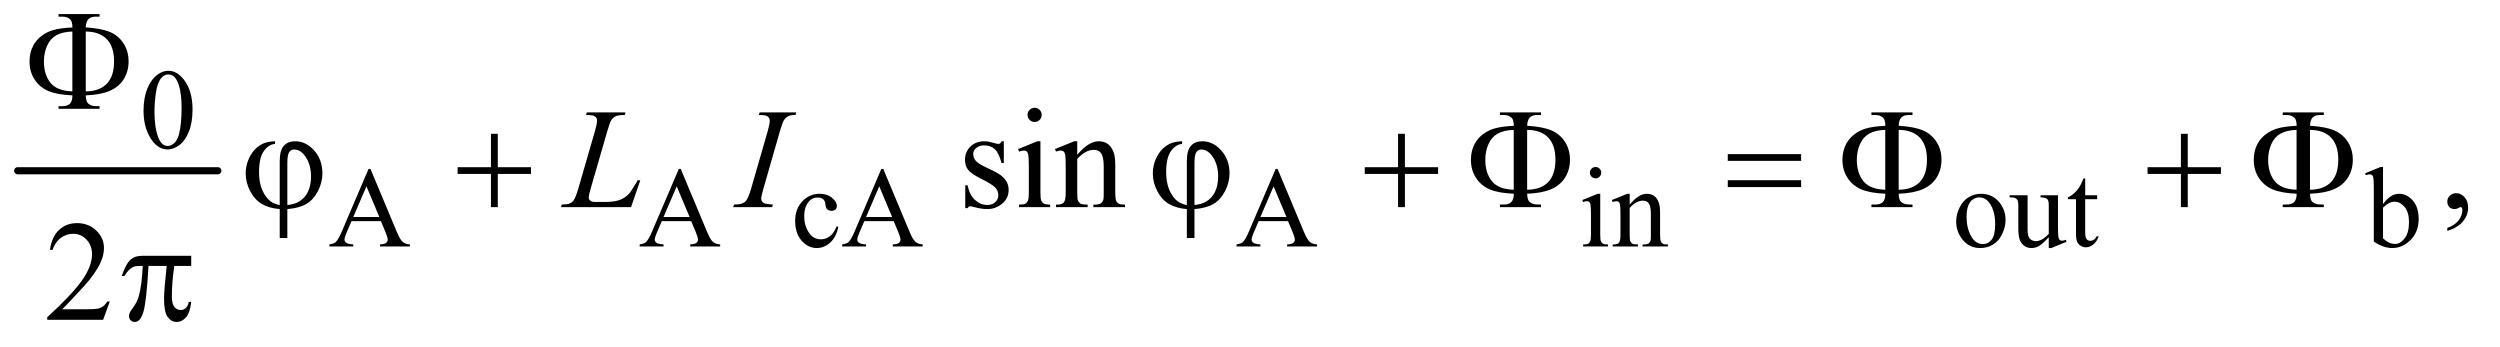
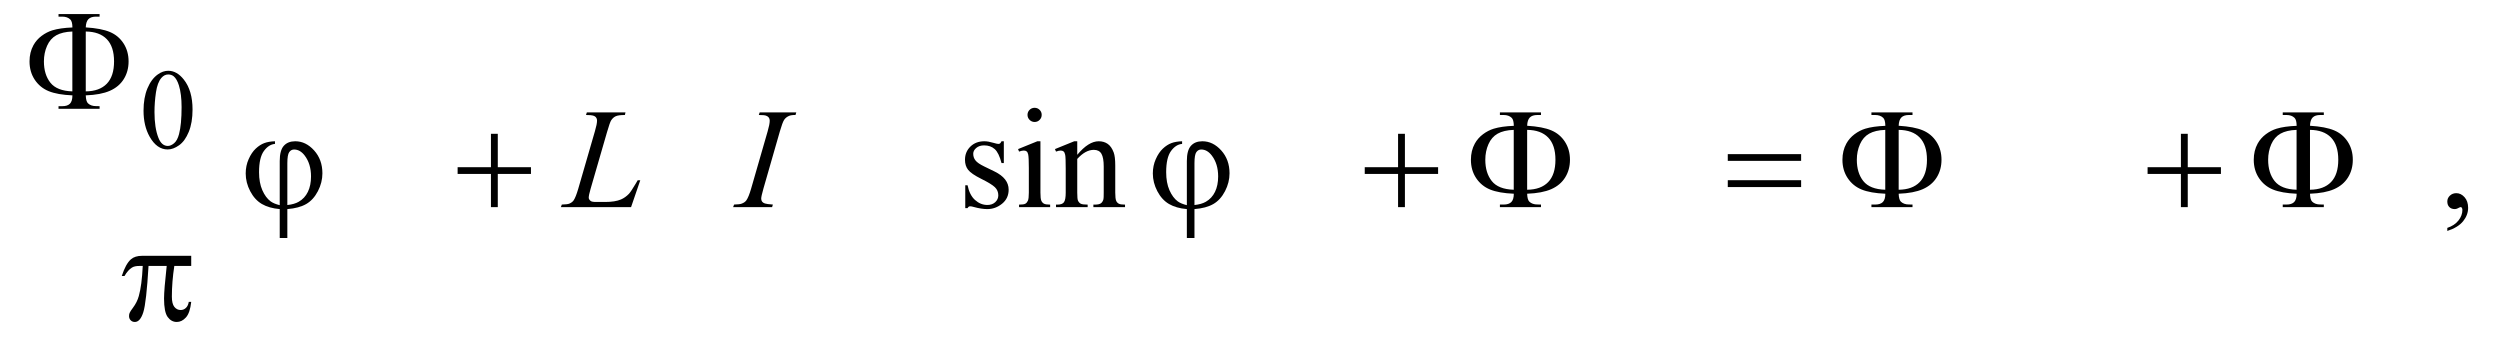
<svg xmlns="http://www.w3.org/2000/svg" stroke-dasharray="none" shape-rendering="auto" font-family="'Dialog'" text-rendering="auto" width="274" fill-opacity="1" color-interpolation="auto" color-rendering="auto" preserveAspectRatio="xMidYMid meet" font-size="12px" viewBox="0 0 274 38" fill="black" stroke="black" image-rendering="auto" stroke-miterlimit="10" stroke-linecap="square" stroke-linejoin="miter" font-style="normal" stroke-width="1" height="38" stroke-dashoffset="0" font-weight="normal" stroke-opacity="1">
  <defs id="genericDefs" />
  <g>
    <defs id="defs1">
      <clipPath clipPathUnits="userSpaceOnUse" id="clipPath1">
        <path d="M0.753 2.51 L174.551 2.51 L174.551 26.066 L0.753 26.066 L0.753 2.51 Z" />
      </clipPath>
      <clipPath clipPathUnits="userSpaceOnUse" id="clipPath2">
        <path d="M24.051 80.176 L24.051 832.793 L5576.699 832.793 L5576.699 80.176 Z" />
      </clipPath>
    </defs>
    <g stroke-width="16" transform="scale(1.576,1.576) translate(-0.753,-2.51) matrix(0.031,0,0,0.031,0,0)" stroke-linejoin="round" stroke-linecap="round">
-       <line y2="464" fill="none" x1="64" clip-path="url(#clipPath2)" x2="513" y1="464" />
-     </g>
+       </g>
    <g transform="matrix(0.049,0,0,0.049,-1.186,-3.954)">
      <path d="M345.25 328.25 Q345.25 299.25 354 278.312 Q362.75 257.375 377.25 247.125 Q388.5 239 400.5 239 Q420 239 435.5 258.875 Q454.875 283.5 454.875 325.625 Q454.875 355.125 446.375 375.75 Q437.875 396.375 424.688 405.688 Q411.5 415 399.25 415 Q375 415 358.875 386.375 Q345.25 362.25 345.25 328.25 ZM369.75 331.375 Q369.75 366.375 378.375 388.5 Q385.5 407.125 399.625 407.125 Q406.375 407.125 413.625 401.062 Q420.875 395 424.625 380.75 Q430.375 359.25 430.375 320.125 Q430.375 291.125 424.375 271.75 Q419.875 257.375 412.75 251.375 Q407.625 247.25 400.375 247.25 Q391.875 247.25 385.25 254.875 Q376.25 265.25 373 287.5 Q369.75 309.75 369.75 331.375 Z" stroke="none" clip-path="url(#clipPath2)" />
    </g>
    <g transform="matrix(0.049,0,0,0.049,-1.186,-3.954)">
-       <path d="M876.125 575.25 L810.5 575.25 L799 602 Q794.75 611.875 794.75 616.75 Q794.75 620.625 798.438 623.562 Q802.125 626.5 814.375 627.375 L814.375 632 L761 632 L761 627.375 Q771.625 625.5 774.75 622.5 Q781.125 616.5 788.875 598.125 L848.5 458.625 L852.875 458.625 L911.875 599.625 Q919 616.625 924.812 621.688 Q930.625 626.75 941 627.375 L941 632 L874.125 632 L874.125 627.375 Q884.25 626.875 887.812 624 Q891.375 621.125 891.375 617 Q891.375 611.5 886.375 599.625 L876.125 575.25 ZM872.625 566 L843.875 497.5 L814.375 566 L872.625 566 ZM1570.125 575.25 L1504.5 575.25 L1493 602 Q1488.75 611.875 1488.75 616.75 Q1488.75 620.625 1492.438 623.562 Q1496.125 626.5 1508.375 627.375 L1508.375 632 L1455 632 L1455 627.375 Q1465.625 625.5 1468.75 622.5 Q1475.125 616.5 1482.875 598.125 L1542.5 458.625 L1546.875 458.625 L1605.875 599.625 Q1613 616.625 1618.812 621.688 Q1624.625 626.75 1635 627.375 L1635 632 L1568.125 632 L1568.125 627.375 Q1578.25 626.875 1581.812 624 Q1585.375 621.125 1585.375 617 Q1585.375 611.5 1580.375 599.625 L1570.125 575.25 ZM1566.625 566 L1537.875 497.5 L1508.375 566 L1566.625 566 ZM1899.25 588.5 Q1894.625 611.125 1881.125 623.312 Q1867.625 635.5 1851.25 635.5 Q1831.75 635.5 1817.25 619.125 Q1802.75 602.75 1802.75 574.875 Q1802.75 547.875 1818.812 531 Q1834.875 514.125 1857.375 514.125 Q1874.25 514.125 1885.125 523.062 Q1896 532 1896 541.625 Q1896 546.375 1892.938 549.312 Q1889.875 552.25 1884.375 552.25 Q1877 552.25 1873.25 547.5 Q1871.125 544.875 1870.438 537.5 Q1869.75 530.125 1865.375 526.25 Q1861 522.5 1853.25 522.5 Q1840.75 522.5 1833.125 531.75 Q1823 544 1823 564.125 Q1823 584.625 1833.062 600.312 Q1843.125 616 1860.25 616 Q1872.5 616 1882.25 607.625 Q1889.125 601.875 1895.625 586.75 L1899.25 588.5 ZM2023.125 575.25 L1957.5 575.25 L1946 602 Q1941.75 611.875 1941.75 616.75 Q1941.75 620.625 1945.438 623.562 Q1949.125 626.5 1961.375 627.375 L1961.375 632 L1908 632 L1908 627.375 Q1918.625 625.5 1921.75 622.5 Q1928.125 616.5 1935.875 598.125 L1995.5 458.625 L1999.875 458.625 L2058.875 599.625 Q2066 616.625 2071.812 621.688 Q2077.625 626.75 2088 627.375 L2088 632 L2021.125 632 L2021.125 627.375 Q2031.25 626.875 2034.812 624 Q2038.375 621.125 2038.375 617 Q2038.375 611.5 2033.375 599.625 L2023.125 575.25 ZM2019.625 566 L1990.875 497.5 L1961.375 566 L2019.625 566 ZM2905.125 575.25 L2839.5 575.25 L2828 602 Q2823.75 611.875 2823.75 616.75 Q2823.75 620.625 2827.438 623.562 Q2831.125 626.5 2843.375 627.375 L2843.375 632 L2790 632 L2790 627.375 Q2800.625 625.5 2803.75 622.5 Q2810.125 616.5 2817.875 598.125 L2877.5 458.625 L2881.875 458.625 L2940.875 599.625 Q2948 616.625 2953.812 621.688 Q2959.625 626.75 2970 627.375 L2970 632 L2903.125 632 L2903.125 627.375 Q2913.25 626.875 2916.812 624 Q2920.375 621.125 2920.375 617 Q2920.375 611.5 2915.375 599.625 L2905.125 575.25 ZM2901.625 566 L2872.875 497.5 L2843.375 566 L2901.625 566 ZM3593.125 454.25 Q3598.375 454.25 3602.062 457.938 Q3605.75 461.625 3605.75 466.875 Q3605.75 472.125 3602.062 475.875 Q3598.375 479.625 3593.125 479.625 Q3587.875 479.625 3584.125 475.875 Q3580.375 472.125 3580.375 466.875 Q3580.375 461.625 3584.062 457.938 Q3587.75 454.25 3593.125 454.25 ZM3603.5 514.125 L3603.5 606.125 Q3603.5 616.875 3605.062 620.438 Q3606.625 624 3609.688 625.75 Q3612.75 627.5 3620.875 627.5 L3620.875 632 L3565.25 632 L3565.25 627.5 Q3573.625 627.5 3576.5 625.875 Q3579.375 624.25 3581.062 620.5 Q3582.75 616.75 3582.75 606.125 L3582.75 562 Q3582.75 543.375 3581.625 537.875 Q3580.75 533.875 3578.875 532.312 Q3577 530.75 3573.75 530.75 Q3570.25 530.75 3565.25 532.625 L3563.5 528.125 L3598 514.125 L3603.5 514.125 ZM3669.375 538.375 Q3689.5 514.125 3707.75 514.125 Q3717.125 514.125 3723.875 518.812 Q3730.625 523.5 3734.625 534.25 Q3737.375 541.75 3737.375 557.25 L3737.375 606.125 Q3737.375 617 3739.125 620.875 Q3740.5 624 3743.562 625.75 Q3746.625 627.5 3754.875 627.5 L3754.875 632 L3698.25 632 L3698.25 627.5 L3700.625 627.5 Q3708.625 627.5 3711.812 625.062 Q3715 622.625 3716.25 617.875 Q3716.75 616 3716.75 606.125 L3716.75 559.25 Q3716.75 543.625 3712.688 536.562 Q3708.625 529.5 3699 529.5 Q3684.125 529.5 3669.375 545.75 L3669.375 606.125 Q3669.375 617.75 3670.75 620.5 Q3672.5 624.125 3675.562 625.812 Q3678.625 627.5 3688 627.5 L3688 632 L3631.375 632 L3631.375 627.5 L3633.875 627.5 Q3642.625 627.5 3645.688 623.062 Q3648.75 618.625 3648.75 606.125 L3648.75 563.625 Q3648.75 543 3647.812 538.5 Q3646.875 534 3644.938 532.375 Q3643 530.75 3639.75 530.75 Q3636.25 530.75 3631.375 532.625 L3629.5 528.125 L3664 514.125 L3669.375 514.125 L3669.375 538.375 ZM4455 514.125 Q4481 514.125 4496.75 533.875 Q4510.125 550.75 4510.125 572.625 Q4510.125 588 4502.75 603.75 Q4495.375 619.5 4482.438 627.5 Q4469.5 635.5 4453.625 635.5 Q4427.75 635.5 4412.5 614.875 Q4399.625 597.5 4399.625 575.875 Q4399.625 560.125 4407.438 544.562 Q4415.25 529 4428 521.562 Q4440.75 514.125 4455 514.125 ZM4451.125 522.25 Q4444.5 522.25 4437.812 526.188 Q4431.125 530.125 4427 540 Q4422.875 549.875 4422.875 565.375 Q4422.875 590.375 4432.812 608.5 Q4442.75 626.625 4459 626.625 Q4471.125 626.625 4479 616.625 Q4486.875 606.625 4486.875 582.25 Q4486.875 551.75 4473.75 534.25 Q4464.875 522.25 4451.125 522.25 ZM4627.375 517.5 L4627.375 586.875 Q4627.375 606.75 4628.312 611.188 Q4629.25 615.625 4631.312 617.375 Q4633.375 619.125 4636.125 619.125 Q4640 619.125 4644.875 617 L4646.625 621.375 L4612.375 635.5 L4606.75 635.5 L4606.75 611.25 Q4592 627.25 4584.25 631.375 Q4576.5 635.5 4567.875 635.5 Q4558.25 635.5 4551.188 629.938 Q4544.125 624.375 4541.375 615.625 Q4538.625 606.875 4538.625 590.875 L4538.625 539.75 Q4538.625 531.625 4536.875 528.5 Q4535.125 525.375 4531.688 523.688 Q4528.25 522 4519.25 522.125 L4519.25 517.5 L4559.375 517.5 L4559.375 594.125 Q4559.375 610.125 4564.938 615.125 Q4570.5 620.125 4578.375 620.125 Q4583.75 620.125 4590.562 616.75 Q4597.375 613.375 4606.75 603.875 L4606.75 539 Q4606.75 529.25 4603.188 525.812 Q4599.625 522.375 4588.375 522.125 L4588.375 517.5 L4627.375 517.5 ZM4688.25 479.875 L4688.25 517.5 L4715 517.5 L4715 526.25 L4688.25 526.25 L4688.25 600.5 Q4688.25 611.625 4691.438 615.5 Q4694.625 619.375 4699.625 619.375 Q4703.75 619.375 4707.625 616.812 Q4711.5 614.25 4713.625 609.25 L4718.5 609.25 Q4714.125 621.5 4706.125 627.688 Q4698.125 633.875 4689.625 633.875 Q4683.875 633.875 4678.375 630.688 Q4672.875 627.5 4670.25 621.562 Q4667.625 615.625 4667.625 603.25 L4667.625 526.25 L4649.5 526.25 L4649.5 522.125 Q4656.375 519.375 4663.562 512.812 Q4670.75 506.25 4676.375 497.25 Q4679.25 492.5 4684.375 479.875 L4688.25 479.875 ZM5354.375 537.25 Q5371 514.125 5390.25 514.125 Q5407.875 514.125 5421 529.188 Q5434.125 544.25 5434.125 570.375 Q5434.125 600.875 5413.875 619.5 Q5396.5 635.5 5375.125 635.5 Q5365.125 635.5 5354.812 631.875 Q5344.5 628.25 5333.75 621 L5333.75 502.375 Q5333.75 482.875 5332.812 478.375 Q5331.875 473.875 5329.875 472.25 Q5327.875 470.625 5324.875 470.625 Q5321.375 470.625 5316.125 472.625 L5314.375 468.25 L5348.75 454.25 L5354.375 454.25 L5354.375 537.25 ZM5354.375 545.25 L5354.375 613.75 Q5360.75 620 5367.562 623.188 Q5374.375 626.375 5381.5 626.375 Q5392.875 626.375 5402.688 613.875 Q5412.5 601.375 5412.5 577.5 Q5412.5 555.5 5402.688 543.688 Q5392.875 531.875 5380.375 531.875 Q5373.75 531.875 5367.125 535.25 Q5362.125 537.75 5354.375 545.25 Z" stroke="none" clip-path="url(#clipPath2)" />
-     </g>
+       </g>
    <g transform="matrix(0.049,0,0,0.049,-1.186,-3.954)">
      <path d="M2269.5 396.656 L2269.5 445.406 L2264.344 445.406 Q2258.406 422.438 2249.109 414.156 Q2239.812 405.875 2225.438 405.875 Q2214.5 405.875 2207.781 411.656 Q2201.062 417.438 2201.062 424.469 Q2201.062 433.219 2206.062 439.469 Q2210.906 445.875 2225.75 453.062 L2248.562 464.156 Q2280.281 479.625 2280.281 504.938 Q2280.281 524.469 2265.516 536.422 Q2250.75 548.375 2232.469 548.375 Q2219.344 548.375 2202.469 543.688 Q2197.312 542.125 2194.031 542.125 Q2190.438 542.125 2188.406 546.188 L2183.25 546.188 L2183.25 495.094 L2188.406 495.094 Q2192.781 516.969 2205.125 528.062 Q2217.469 539.156 2232.781 539.156 Q2243.562 539.156 2250.359 532.828 Q2257.156 526.5 2257.156 517.594 Q2257.156 506.812 2249.578 499.469 Q2242 492.125 2219.344 480.875 Q2196.688 469.625 2189.656 460.562 Q2182.625 451.656 2182.625 438.062 Q2182.625 420.406 2194.734 408.531 Q2206.844 396.656 2226.062 396.656 Q2234.5 396.656 2246.531 400.25 Q2254.5 402.594 2257.156 402.594 Q2259.656 402.594 2261.062 401.5 Q2262.469 400.406 2264.344 396.656 L2269.5 396.656 ZM2338.406 321.812 Q2344.969 321.812 2349.578 326.422 Q2354.188 331.031 2354.188 337.594 Q2354.188 344.156 2349.578 348.844 Q2344.969 353.531 2338.406 353.531 Q2331.844 353.531 2327.156 348.844 Q2322.469 344.156 2322.469 337.594 Q2322.469 331.031 2327.078 326.422 Q2331.688 321.812 2338.406 321.812 ZM2351.375 396.656 L2351.375 511.656 Q2351.375 525.094 2353.328 529.547 Q2355.281 534 2359.109 536.188 Q2362.938 538.375 2373.094 538.375 L2373.094 544 L2303.562 544 L2303.562 538.375 Q2314.031 538.375 2317.625 536.344 Q2321.219 534.312 2323.328 529.625 Q2325.438 524.938 2325.438 511.656 L2325.438 456.5 Q2325.438 433.219 2324.031 426.344 Q2322.938 421.344 2320.594 419.391 Q2318.25 417.438 2314.188 417.438 Q2309.812 417.438 2303.562 419.781 L2301.375 414.156 L2344.5 396.656 L2351.375 396.656 ZM2433.719 426.969 Q2458.875 396.656 2481.688 396.656 Q2493.406 396.656 2501.844 402.516 Q2510.281 408.375 2515.281 421.812 Q2518.719 431.188 2518.719 450.562 L2518.719 511.656 Q2518.719 525.25 2520.906 530.094 Q2522.625 534 2526.453 536.188 Q2530.281 538.375 2540.594 538.375 L2540.594 544 L2469.812 544 L2469.812 538.375 L2472.781 538.375 Q2482.781 538.375 2486.766 535.328 Q2490.75 532.281 2492.312 526.344 Q2492.938 524 2492.938 511.656 L2492.938 453.062 Q2492.938 433.531 2487.859 424.703 Q2482.781 415.875 2470.75 415.875 Q2452.156 415.875 2433.719 436.188 L2433.719 511.656 Q2433.719 526.188 2435.438 529.625 Q2437.625 534.156 2441.453 536.266 Q2445.281 538.375 2457 538.375 L2457 544 L2386.219 544 L2386.219 538.375 L2389.344 538.375 Q2400.281 538.375 2404.109 532.828 Q2407.938 527.281 2407.938 511.656 L2407.938 458.531 Q2407.938 432.75 2406.766 427.125 Q2405.594 421.5 2403.172 419.469 Q2400.75 417.438 2396.688 417.438 Q2392.312 417.438 2386.219 419.781 L2383.875 414.156 L2427 396.656 L2433.719 396.656 L2433.719 426.969 ZM5498.188 597.281 L5498.188 590.406 Q5514.281 585.094 5523.109 573.922 Q5531.938 562.75 5531.938 550.25 Q5531.938 547.281 5530.531 545.25 Q5529.438 543.844 5528.344 543.844 Q5526.625 543.844 5520.844 546.969 Q5518.031 548.375 5514.906 548.375 Q5507.25 548.375 5502.719 543.844 Q5498.188 539.312 5498.188 531.344 Q5498.188 523.688 5504.047 518.219 Q5509.906 512.75 5518.344 512.75 Q5528.656 512.75 5536.703 521.734 Q5544.75 530.719 5544.75 545.562 Q5544.75 561.656 5533.578 575.484 Q5522.406 589.312 5498.188 597.281 Z" stroke="none" clip-path="url(#clipPath2)" />
    </g>
    <g transform="matrix(0.049,0,0,0.049,-1.186,-3.954)">
-       <path d="M269.719 755.219 L254.875 796 L129.875 796 L129.875 790.219 Q185.031 739.906 207.531 708.031 Q230.031 676.156 230.031 649.75 Q230.031 629.594 217.688 616.625 Q205.344 603.656 188.156 603.656 Q172.531 603.656 160.109 612.797 Q147.688 621.938 141.75 639.594 L135.969 639.594 Q139.875 610.688 156.047 595.219 Q172.219 579.75 196.438 579.75 Q222.219 579.75 239.484 596.312 Q256.75 612.875 256.75 635.375 Q256.75 651.469 249.25 667.562 Q237.688 692.875 211.75 721.156 Q172.844 763.656 163.156 772.406 L218.469 772.406 Q235.344 772.406 242.141 771.156 Q248.938 769.906 254.406 766.078 Q259.875 762.25 263.938 755.219 L269.719 755.219 Z" stroke="none" clip-path="url(#clipPath2)" />
-     </g>
+       </g>
    <g transform="matrix(0.049,0,0,0.049,-1.186,-3.954)">
      <path d="M1435.719 544 L1278.688 544 L1280.875 538.219 Q1293.375 537.906 1297.594 536.188 Q1304.156 533.375 1307.281 528.844 Q1312.125 521.656 1317.594 502.906 L1354.938 374 Q1359.625 358.062 1359.625 350.562 Q1359.625 344.625 1355.328 341.344 Q1351.031 338.062 1339.156 338.062 Q1336.5 338.062 1334.938 337.906 L1336.812 332.125 L1423.219 332.125 L1421.969 337.906 Q1407.438 337.906 1401.344 340.719 Q1395.25 343.531 1391.188 349.938 Q1388.375 354.156 1381.969 376.188 L1345.25 502.906 Q1341.031 517.281 1341.031 522.906 Q1341.031 526.656 1345.25 530.094 Q1347.906 532.438 1357.281 532.438 L1377.75 532.438 Q1400.094 532.438 1413.219 526.812 Q1422.906 522.594 1431.031 514.156 Q1435.406 509.469 1446.5 490.875 L1450.562 483.844 L1456.344 483.844 L1435.719 544 ZM1752.906 538.219 L1751.188 544 L1664 544 L1666.188 538.219 Q1679.312 537.906 1683.531 536.031 Q1690.406 533.375 1693.688 528.688 Q1698.844 521.344 1704.312 502.438 L1741.188 374.625 Q1745.875 358.688 1745.875 350.562 Q1745.875 346.5 1743.844 343.688 Q1741.812 340.875 1737.672 339.391 Q1733.531 337.906 1721.5 337.906 L1723.375 332.125 L1805.25 332.125 L1803.531 337.906 Q1793.531 337.75 1788.688 340.094 Q1781.656 343.219 1777.984 349 Q1774.312 354.781 1768.531 374.625 L1731.812 502.438 Q1726.812 520.094 1726.812 524.938 Q1726.812 528.844 1728.766 531.578 Q1730.719 534.312 1735.016 535.797 Q1739.312 537.281 1752.906 538.219 Z" stroke="none" clip-path="url(#clipPath2)" />
    </g>
    <g transform="matrix(0.049,0,0,0.049,-1.186,-3.954)">
      <path d="M216.031 294 Q216.5 307.594 221.031 311.812 Q227.594 318.062 239 318.062 L246.969 318.219 L246.969 324 L155.094 324 L155.094 318.219 L163.531 318.219 Q175.094 318.219 180.641 312.594 Q186.188 306.969 186.188 294 Q152.75 292.594 133.219 284.625 Q113.688 276.656 101.969 259.078 Q90.25 241.5 90.25 218.062 Q90.25 197.75 99 181.812 Q105.875 169.469 117.281 160.953 Q128.688 152.438 141.344 148.531 Q158.688 143.219 186.188 142.125 Q186.031 128.688 181.5 124.312 Q174.938 117.906 163.531 117.906 L155.094 117.906 L155.094 112.125 L246.969 112.125 L246.969 117.906 L239 117.906 Q227.594 117.906 222.047 123.453 Q216.5 129 216.031 141.969 Q250.875 144.156 270.094 152.281 Q289.312 160.406 300.562 177.828 Q311.812 195.25 311.812 218.062 Q311.812 240.25 301.109 257.516 Q290.406 274.781 270.016 283.766 Q249.625 292.75 216.031 294 ZM216.031 285.094 Q246.812 284.781 263.062 267.984 Q279.312 251.188 279.312 218.062 Q279.312 185.094 263.062 168.297 Q246.812 151.5 216.031 151.188 L216.031 285.094 ZM186.031 285.094 L186.031 151.188 Q163.688 151.969 150.094 159.625 Q136.5 167.281 129.469 183.219 Q122.438 199.156 122.438 218.062 Q122.438 247.438 136.969 265.719 Q151.5 284 186.031 285.094 Z" stroke="none" clip-path="url(#clipPath2)" />
    </g>
    <g transform="matrix(0.049,0,0,0.049,-1.186,-3.954)">
      <path d="M649.875 539.625 L649.875 440.875 Q649.875 416.969 659.016 406.812 Q668.156 396.656 684.562 396.656 Q708.312 396.656 726.828 417.203 Q745.344 437.75 745.344 468.375 Q745.344 488.844 735.266 508.297 Q725.188 527.75 709.094 537.047 Q693 546.344 666.906 548.375 L666.906 613.062 L649.875 613.062 L649.875 548.375 Q625.969 546.344 609.953 536.969 Q593.938 527.594 583.859 508.375 Q573.781 489.156 573.781 468.688 Q573.781 451.344 580.422 436.5 Q587.062 421.656 596.281 413.062 Q605.5 404.469 615.266 400.797 Q625.031 397.125 639.25 396.656 L639.25 402.594 Q625.188 403.688 614.406 418.531 Q603.625 433.375 603.625 465.875 Q603.625 489.469 610.969 506.109 Q618.312 522.75 629.406 531.031 Q636.594 536.344 649.875 539.625 ZM666.906 539.312 Q682.688 537.594 692.375 531.969 Q705.812 524.312 712.844 509.859 Q719.875 495.406 719.875 475.406 Q719.875 447.125 705.656 428.531 Q695.344 415.094 682.062 415.094 Q675.344 415.094 671.125 420.953 Q666.906 426.812 666.906 445.875 L666.906 539.312 ZM1122.312 379.938 L1137.625 379.938 L1137.625 454.625 L1211.844 454.625 L1211.844 469.781 L1137.625 469.781 L1137.625 544 L1122.312 544 L1122.312 469.781 L1047.781 469.781 L1047.781 454.625 L1122.312 454.625 L1122.312 379.938 ZM2678.875 539.625 L2678.875 440.875 Q2678.875 416.969 2688.016 406.812 Q2697.156 396.656 2713.562 396.656 Q2737.312 396.656 2755.828 417.203 Q2774.344 437.75 2774.344 468.375 Q2774.344 488.844 2764.266 508.297 Q2754.188 527.75 2738.094 537.047 Q2722 546.344 2695.906 548.375 L2695.906 613.062 L2678.875 613.062 L2678.875 548.375 Q2654.969 546.344 2638.953 536.969 Q2622.938 527.594 2612.859 508.375 Q2602.781 489.156 2602.781 468.688 Q2602.781 451.344 2609.422 436.5 Q2616.062 421.656 2625.281 413.062 Q2634.5 404.469 2644.266 400.797 Q2654.031 397.125 2668.25 396.656 L2668.25 402.594 Q2654.188 403.688 2643.406 418.531 Q2632.625 433.375 2632.625 465.875 Q2632.625 489.469 2639.969 506.109 Q2647.312 522.75 2658.406 531.031 Q2665.594 536.344 2678.875 539.625 ZM2695.906 539.312 Q2711.688 537.594 2721.375 531.969 Q2734.812 524.312 2741.844 509.859 Q2748.875 495.406 2748.875 475.406 Q2748.875 447.125 2734.656 428.531 Q2724.344 415.094 2711.062 415.094 Q2704.344 415.094 2700.125 420.953 Q2695.906 426.812 2695.906 445.875 L2695.906 539.312 ZM3151.312 379.938 L3166.625 379.938 L3166.625 454.625 L3240.844 454.625 L3240.844 469.781 L3166.625 469.781 L3166.625 544 L3151.312 544 L3151.312 469.781 L3076.781 469.781 L3076.781 454.625 L3151.312 454.625 L3151.312 379.938 ZM3440.031 514 Q3440.5 527.594 3445.031 531.812 Q3451.594 538.062 3463 538.062 L3470.969 538.219 L3470.969 544 L3379.094 544 L3379.094 538.219 L3387.531 538.219 Q3399.094 538.219 3404.641 532.594 Q3410.188 526.969 3410.188 514 Q3376.75 512.594 3357.219 504.625 Q3337.688 496.656 3325.969 479.078 Q3314.25 461.5 3314.25 438.062 Q3314.25 417.75 3323 401.812 Q3329.875 389.469 3341.281 380.953 Q3352.688 372.438 3365.344 368.531 Q3382.688 363.219 3410.188 362.125 Q3410.031 348.688 3405.5 344.312 Q3398.938 337.906 3387.531 337.906 L3379.094 337.906 L3379.094 332.125 L3470.969 332.125 L3470.969 337.906 L3463 337.906 Q3451.594 337.906 3446.047 343.453 Q3440.5 349 3440.031 361.969 Q3474.875 364.156 3494.094 372.281 Q3513.312 380.406 3524.562 397.828 Q3535.812 415.25 3535.812 438.062 Q3535.812 460.25 3525.109 477.516 Q3514.406 494.781 3494.016 503.766 Q3473.625 512.75 3440.031 514 ZM3440.031 505.094 Q3470.812 504.781 3487.062 487.984 Q3503.312 471.188 3503.312 438.062 Q3503.312 405.094 3487.062 388.297 Q3470.812 371.5 3440.031 371.188 L3440.031 505.094 ZM3410.031 505.094 L3410.031 371.188 Q3387.688 371.969 3374.094 379.625 Q3360.5 387.281 3353.469 403.219 Q3346.438 419.156 3346.438 438.062 Q3346.438 467.438 3360.969 485.719 Q3375.5 504 3410.031 505.094 ZM3888.781 425.406 L4052.844 425.406 L4052.844 440.562 L3888.781 440.562 L3888.781 425.406 ZM3888.781 483.688 L4052.844 483.688 L4052.844 499.156 L3888.781 499.156 L3888.781 483.688 ZM4271.031 514 Q4271.5 527.594 4276.031 531.812 Q4282.594 538.062 4294 538.062 L4301.969 538.219 L4301.969 544 L4210.094 544 L4210.094 538.219 L4218.531 538.219 Q4230.094 538.219 4235.641 532.594 Q4241.188 526.969 4241.188 514 Q4207.75 512.594 4188.219 504.625 Q4168.688 496.656 4156.969 479.078 Q4145.25 461.5 4145.25 438.062 Q4145.25 417.75 4154 401.812 Q4160.875 389.469 4172.281 380.953 Q4183.688 372.438 4196.344 368.531 Q4213.688 363.219 4241.188 362.125 Q4241.031 348.688 4236.5 344.312 Q4229.938 337.906 4218.531 337.906 L4210.094 337.906 L4210.094 332.125 L4301.969 332.125 L4301.969 337.906 L4294 337.906 Q4282.594 337.906 4277.047 343.453 Q4271.5 349 4271.031 361.969 Q4305.875 364.156 4325.094 372.281 Q4344.312 380.406 4355.562 397.828 Q4366.812 415.25 4366.812 438.062 Q4366.812 460.25 4356.109 477.516 Q4345.406 494.781 4325.016 503.766 Q4304.625 512.75 4271.031 514 ZM4271.031 505.094 Q4301.812 504.781 4318.062 487.984 Q4334.312 471.188 4334.312 438.062 Q4334.312 405.094 4318.062 388.297 Q4301.812 371.5 4271.031 371.188 L4271.031 505.094 ZM4241.031 505.094 L4241.031 371.188 Q4218.688 371.969 4205.094 379.625 Q4191.5 387.281 4184.469 403.219 Q4177.438 419.156 4177.438 438.062 Q4177.438 467.438 4191.969 485.719 Q4206.5 504 4241.031 505.094 ZM4902.312 379.938 L4917.625 379.938 L4917.625 454.625 L4991.844 454.625 L4991.844 469.781 L4917.625 469.781 L4917.625 544 L4902.312 544 L4902.312 469.781 L4827.781 469.781 L4827.781 454.625 L4902.312 454.625 L4902.312 379.938 ZM5191.031 514 Q5191.5 527.594 5196.031 531.812 Q5202.594 538.062 5214 538.062 L5221.969 538.219 L5221.969 544 L5130.094 544 L5130.094 538.219 L5138.531 538.219 Q5150.094 538.219 5155.641 532.594 Q5161.188 526.969 5161.188 514 Q5127.75 512.594 5108.219 504.625 Q5088.688 496.656 5076.969 479.078 Q5065.25 461.5 5065.25 438.062 Q5065.25 417.75 5074 401.812 Q5080.875 389.469 5092.281 380.953 Q5103.688 372.438 5116.344 368.531 Q5133.688 363.219 5161.188 362.125 Q5161.031 348.688 5156.5 344.312 Q5149.938 337.906 5138.531 337.906 L5130.094 337.906 L5130.094 332.125 L5221.969 332.125 L5221.969 337.906 L5214 337.906 Q5202.594 337.906 5197.047 343.453 Q5191.5 349 5191.031 361.969 Q5225.875 364.156 5245.094 372.281 Q5264.312 380.406 5275.562 397.828 Q5286.812 415.25 5286.812 438.062 Q5286.812 460.25 5276.109 477.516 Q5265.406 494.781 5245.016 503.766 Q5224.625 512.75 5191.031 514 ZM5191.031 505.094 Q5221.812 504.781 5238.062 487.984 Q5254.312 471.188 5254.312 438.062 Q5254.312 405.094 5238.062 388.297 Q5221.812 371.5 5191.031 371.188 L5191.031 505.094 ZM5161.031 505.094 L5161.031 371.188 Q5138.688 371.969 5125.094 379.625 Q5111.5 387.281 5104.469 403.219 Q5097.438 419.156 5097.438 438.062 Q5097.438 467.438 5111.969 485.719 Q5126.5 504 5161.031 505.094 Z" stroke="none" clip-path="url(#clipPath2)" />
    </g>
    <g transform="matrix(0.049,0,0,0.049,-1.186,-3.954)">
      <path d="M451.906 652.875 L451.906 675.531 L414.094 675.531 Q408.625 711.312 408.625 744.125 Q408.625 760.219 414.25 767.172 Q419.875 774.125 428.312 774.125 Q435.031 774.125 440.031 769.438 Q445.031 764.75 446.438 755.844 L451.906 755.844 Q449.25 780.531 440.109 790.688 Q430.969 800.844 419.562 800.844 Q407.375 800.844 399.25 789.75 Q391.125 778.656 391.125 748.344 Q391.125 729.281 397.062 675.531 L356.438 675.531 Q351.594 757.406 344.719 779.125 Q337.844 800.844 325.812 800.844 Q320.188 800.844 316.516 797.094 Q312.844 793.344 312.844 787.719 Q312.844 783.656 314.094 780.688 Q315.812 776.625 321.438 769.281 Q330.969 756.625 334.719 742.719 Q341.438 718.969 343.469 675.531 L336.281 675.531 Q324.875 675.531 319.25 679.281 Q310.188 684.906 302.688 698.031 L296.594 698.031 Q305.344 671 317.062 660.688 Q325.969 652.875 342.062 652.875 L451.906 652.875 Z" stroke="none" clip-path="url(#clipPath2)" />
    </g>
  </g>
</svg>